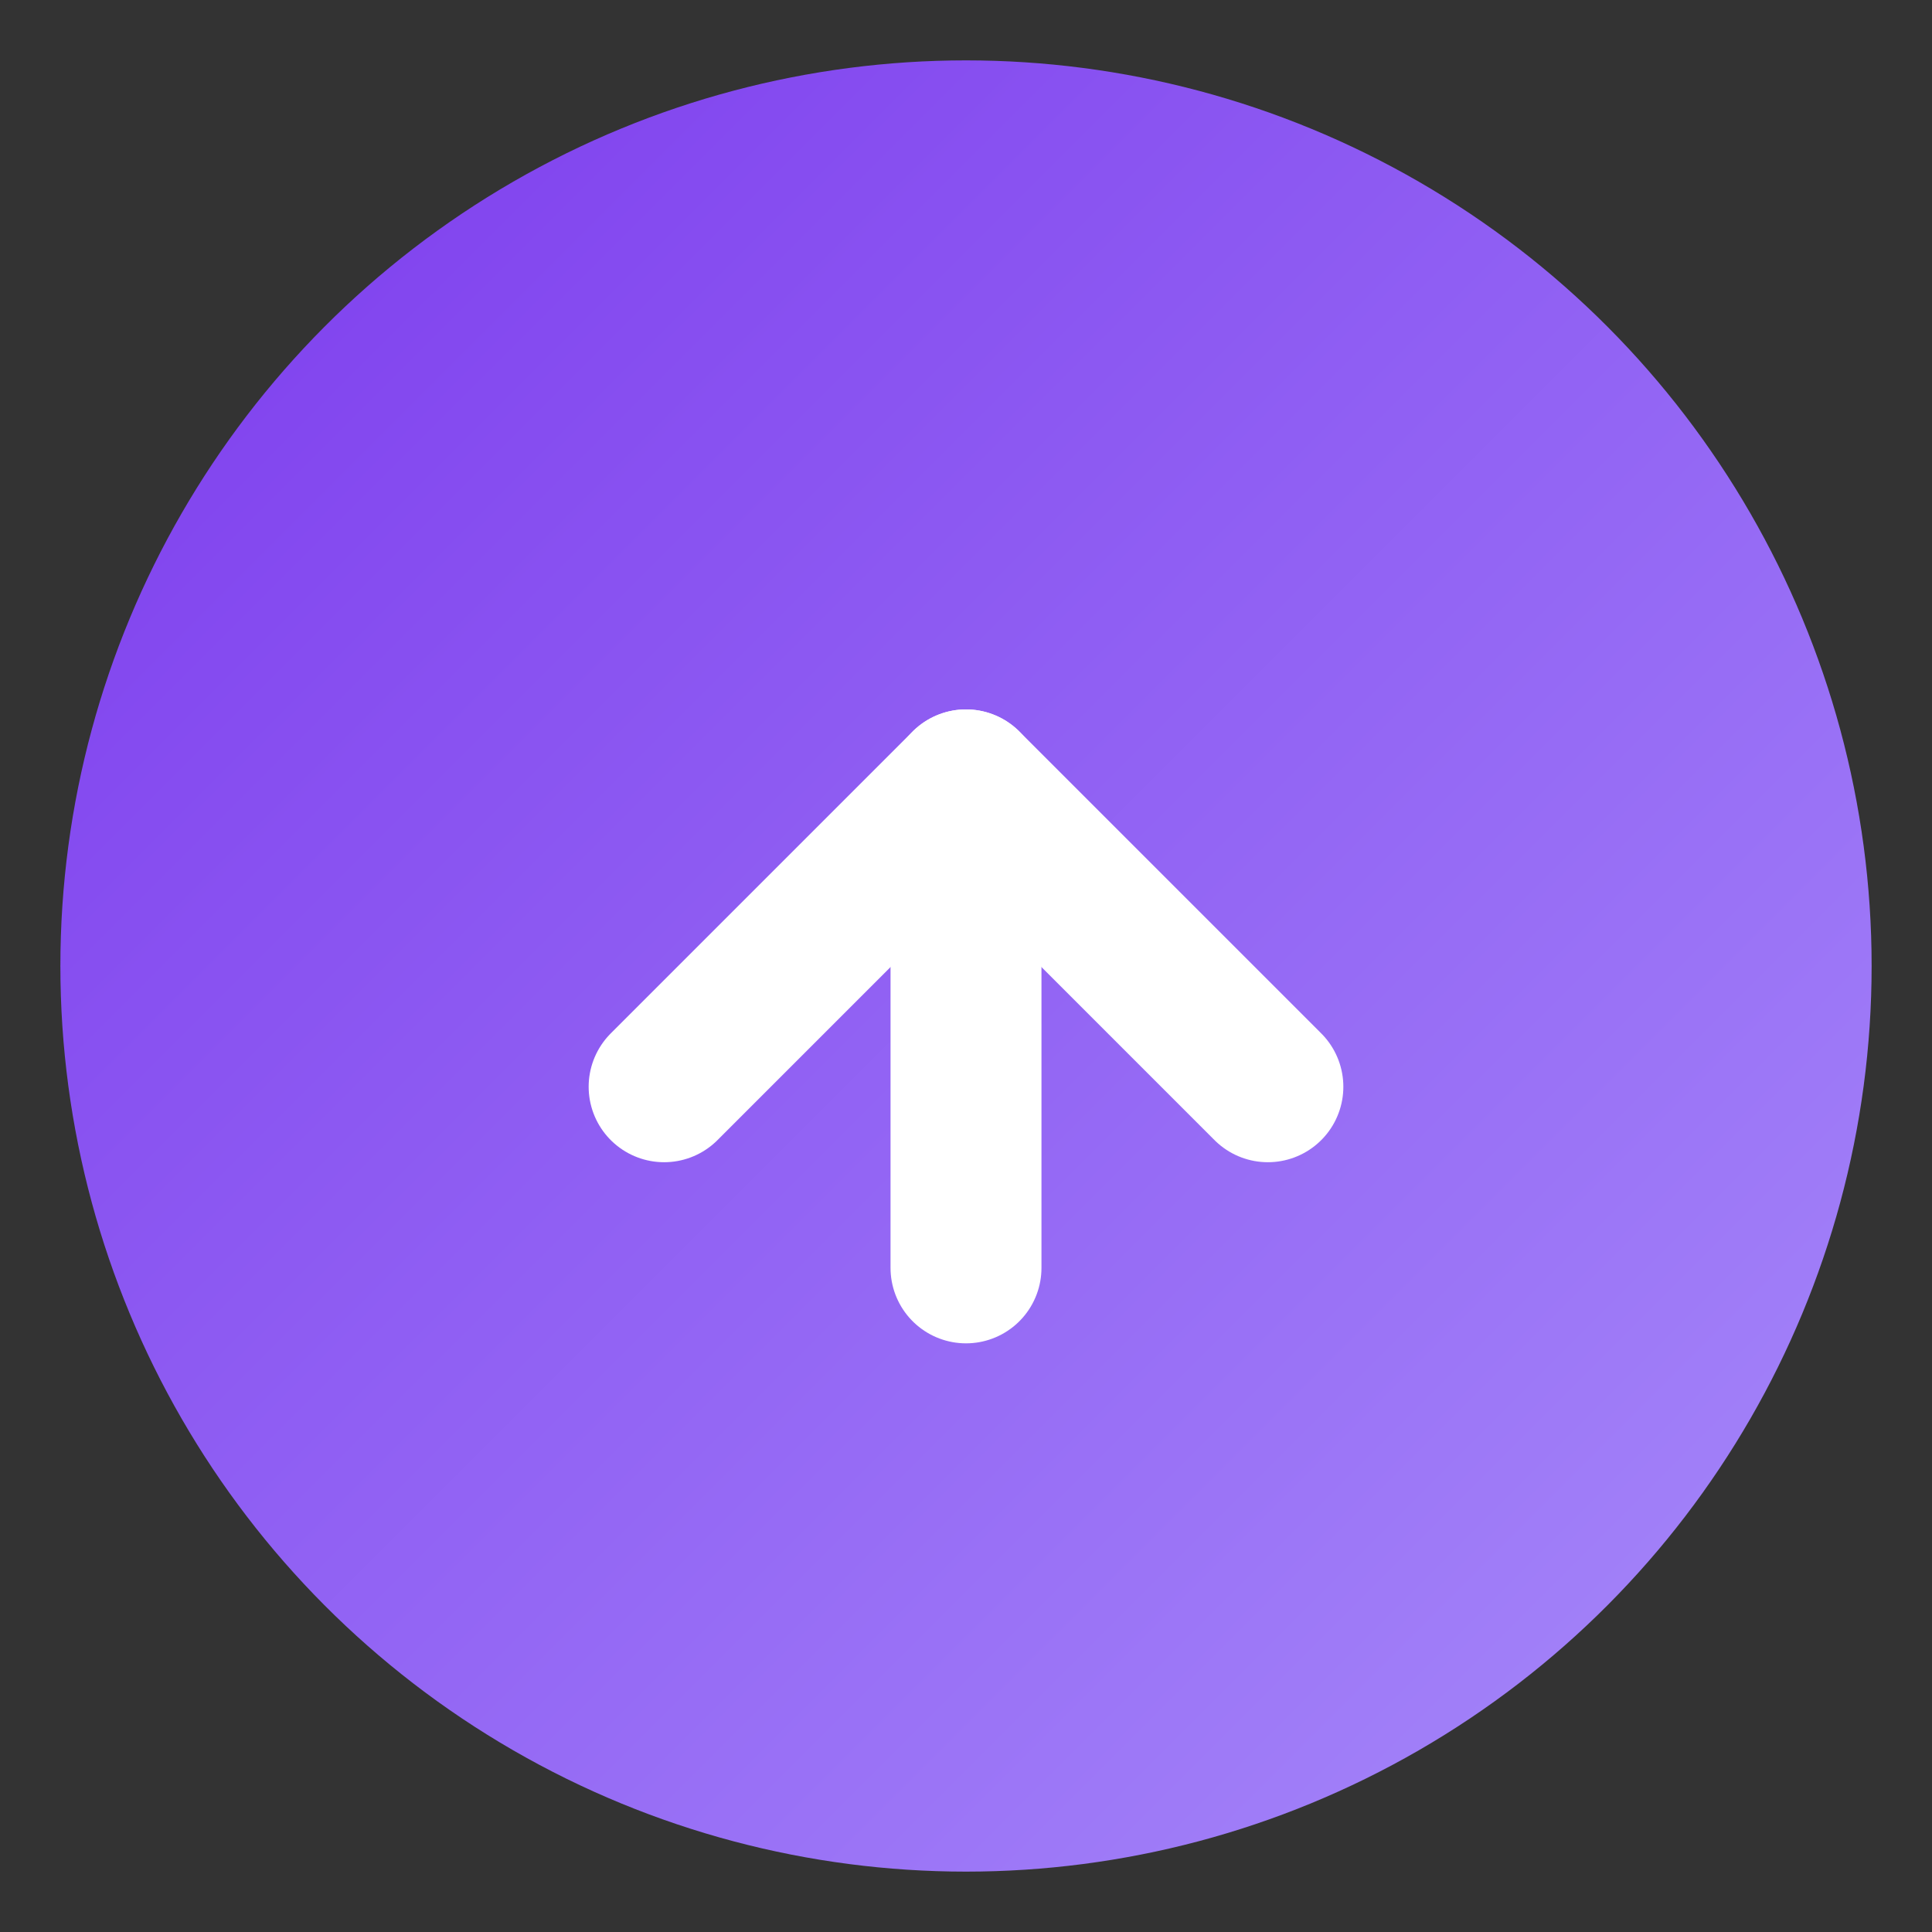
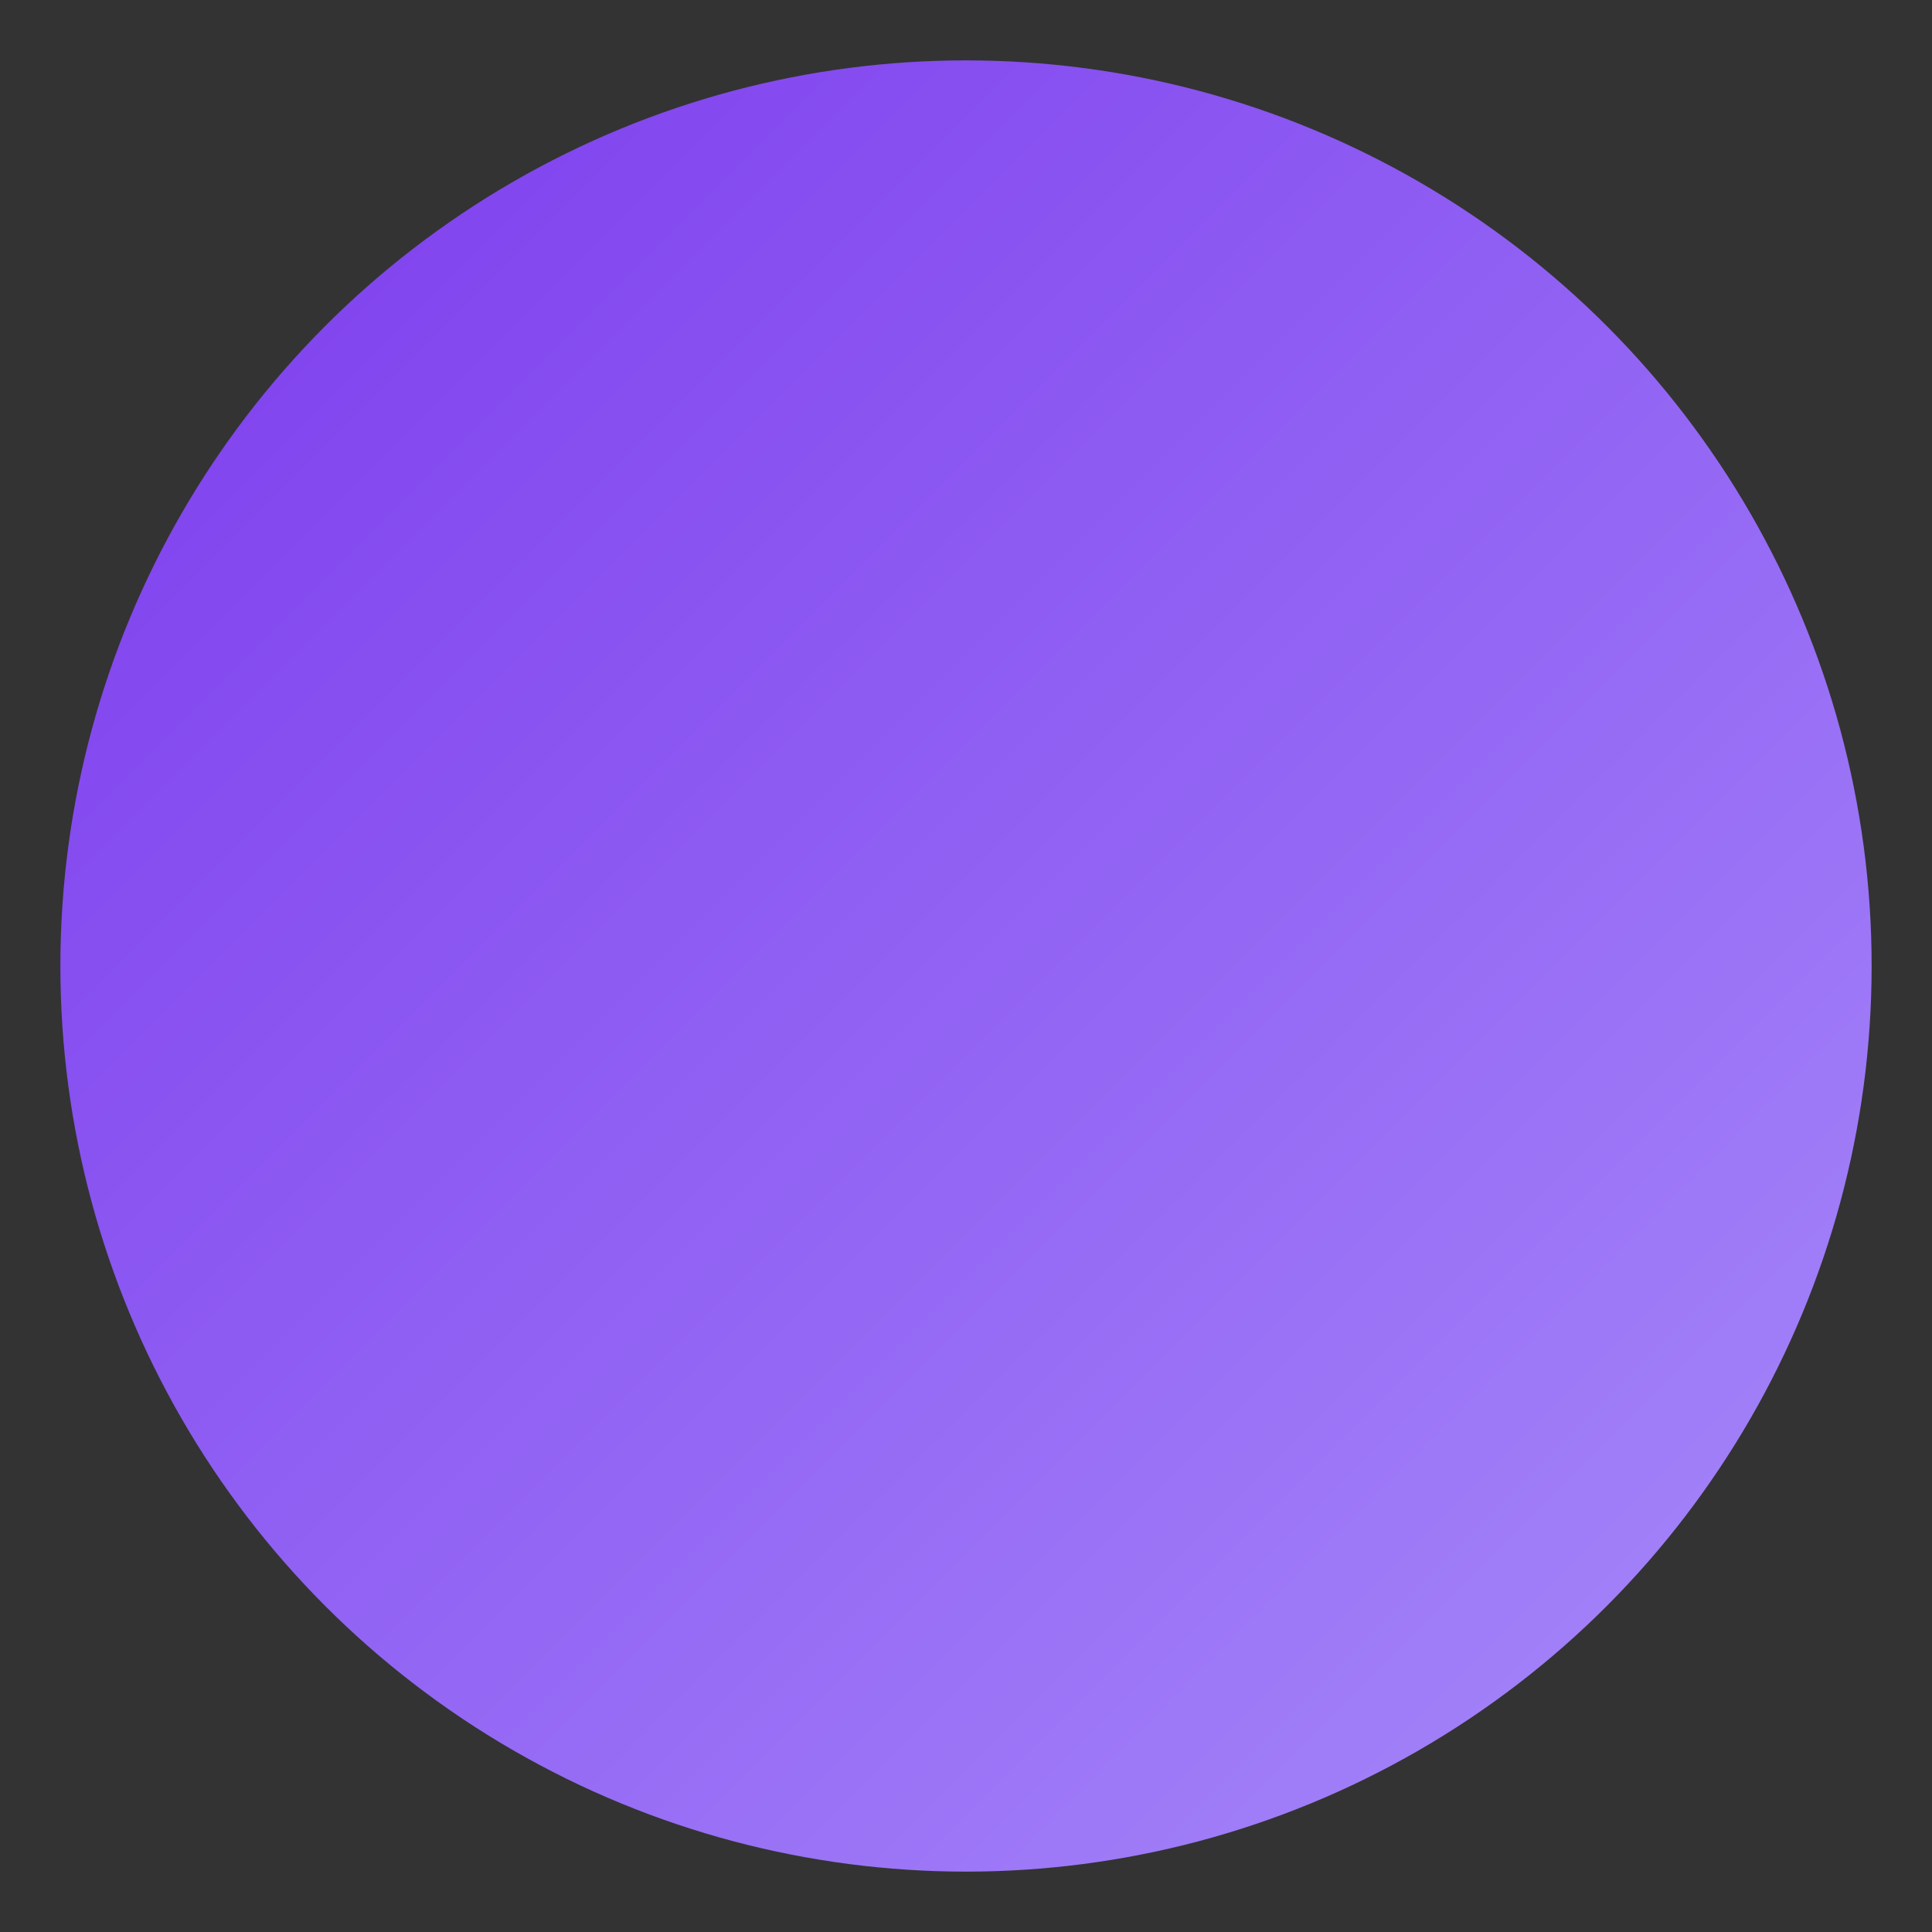
<svg xmlns="http://www.w3.org/2000/svg" width="32" height="32" viewBox="0 0 32 32">
  <rect x="0" y="0" width="32" height="32" fill="#333333" stroke="none" />
  <defs>
    <linearGradient id="iconGradient" x1="0%" y1="0%" x2="100%" y2="100%">
      <stop offset="0%" style="stop-color:#7c3aed;stop-opacity:1" />
      <stop offset="100%" style="stop-color:#a78bfa;stop-opacity:1" />
    </linearGradient>
  </defs>
  <circle cx="16" cy="16" r="15" fill="url(#iconGradient)" />
-   <path d="M 11 18 L 16 13 L 21 18" stroke="white" stroke-width="2.5" fill="none" stroke-linecap="round" stroke-linejoin="round" />
-   <path d="M 16 13 L 16 21" stroke="white" stroke-width="2.5" stroke-linecap="round" />
</svg>